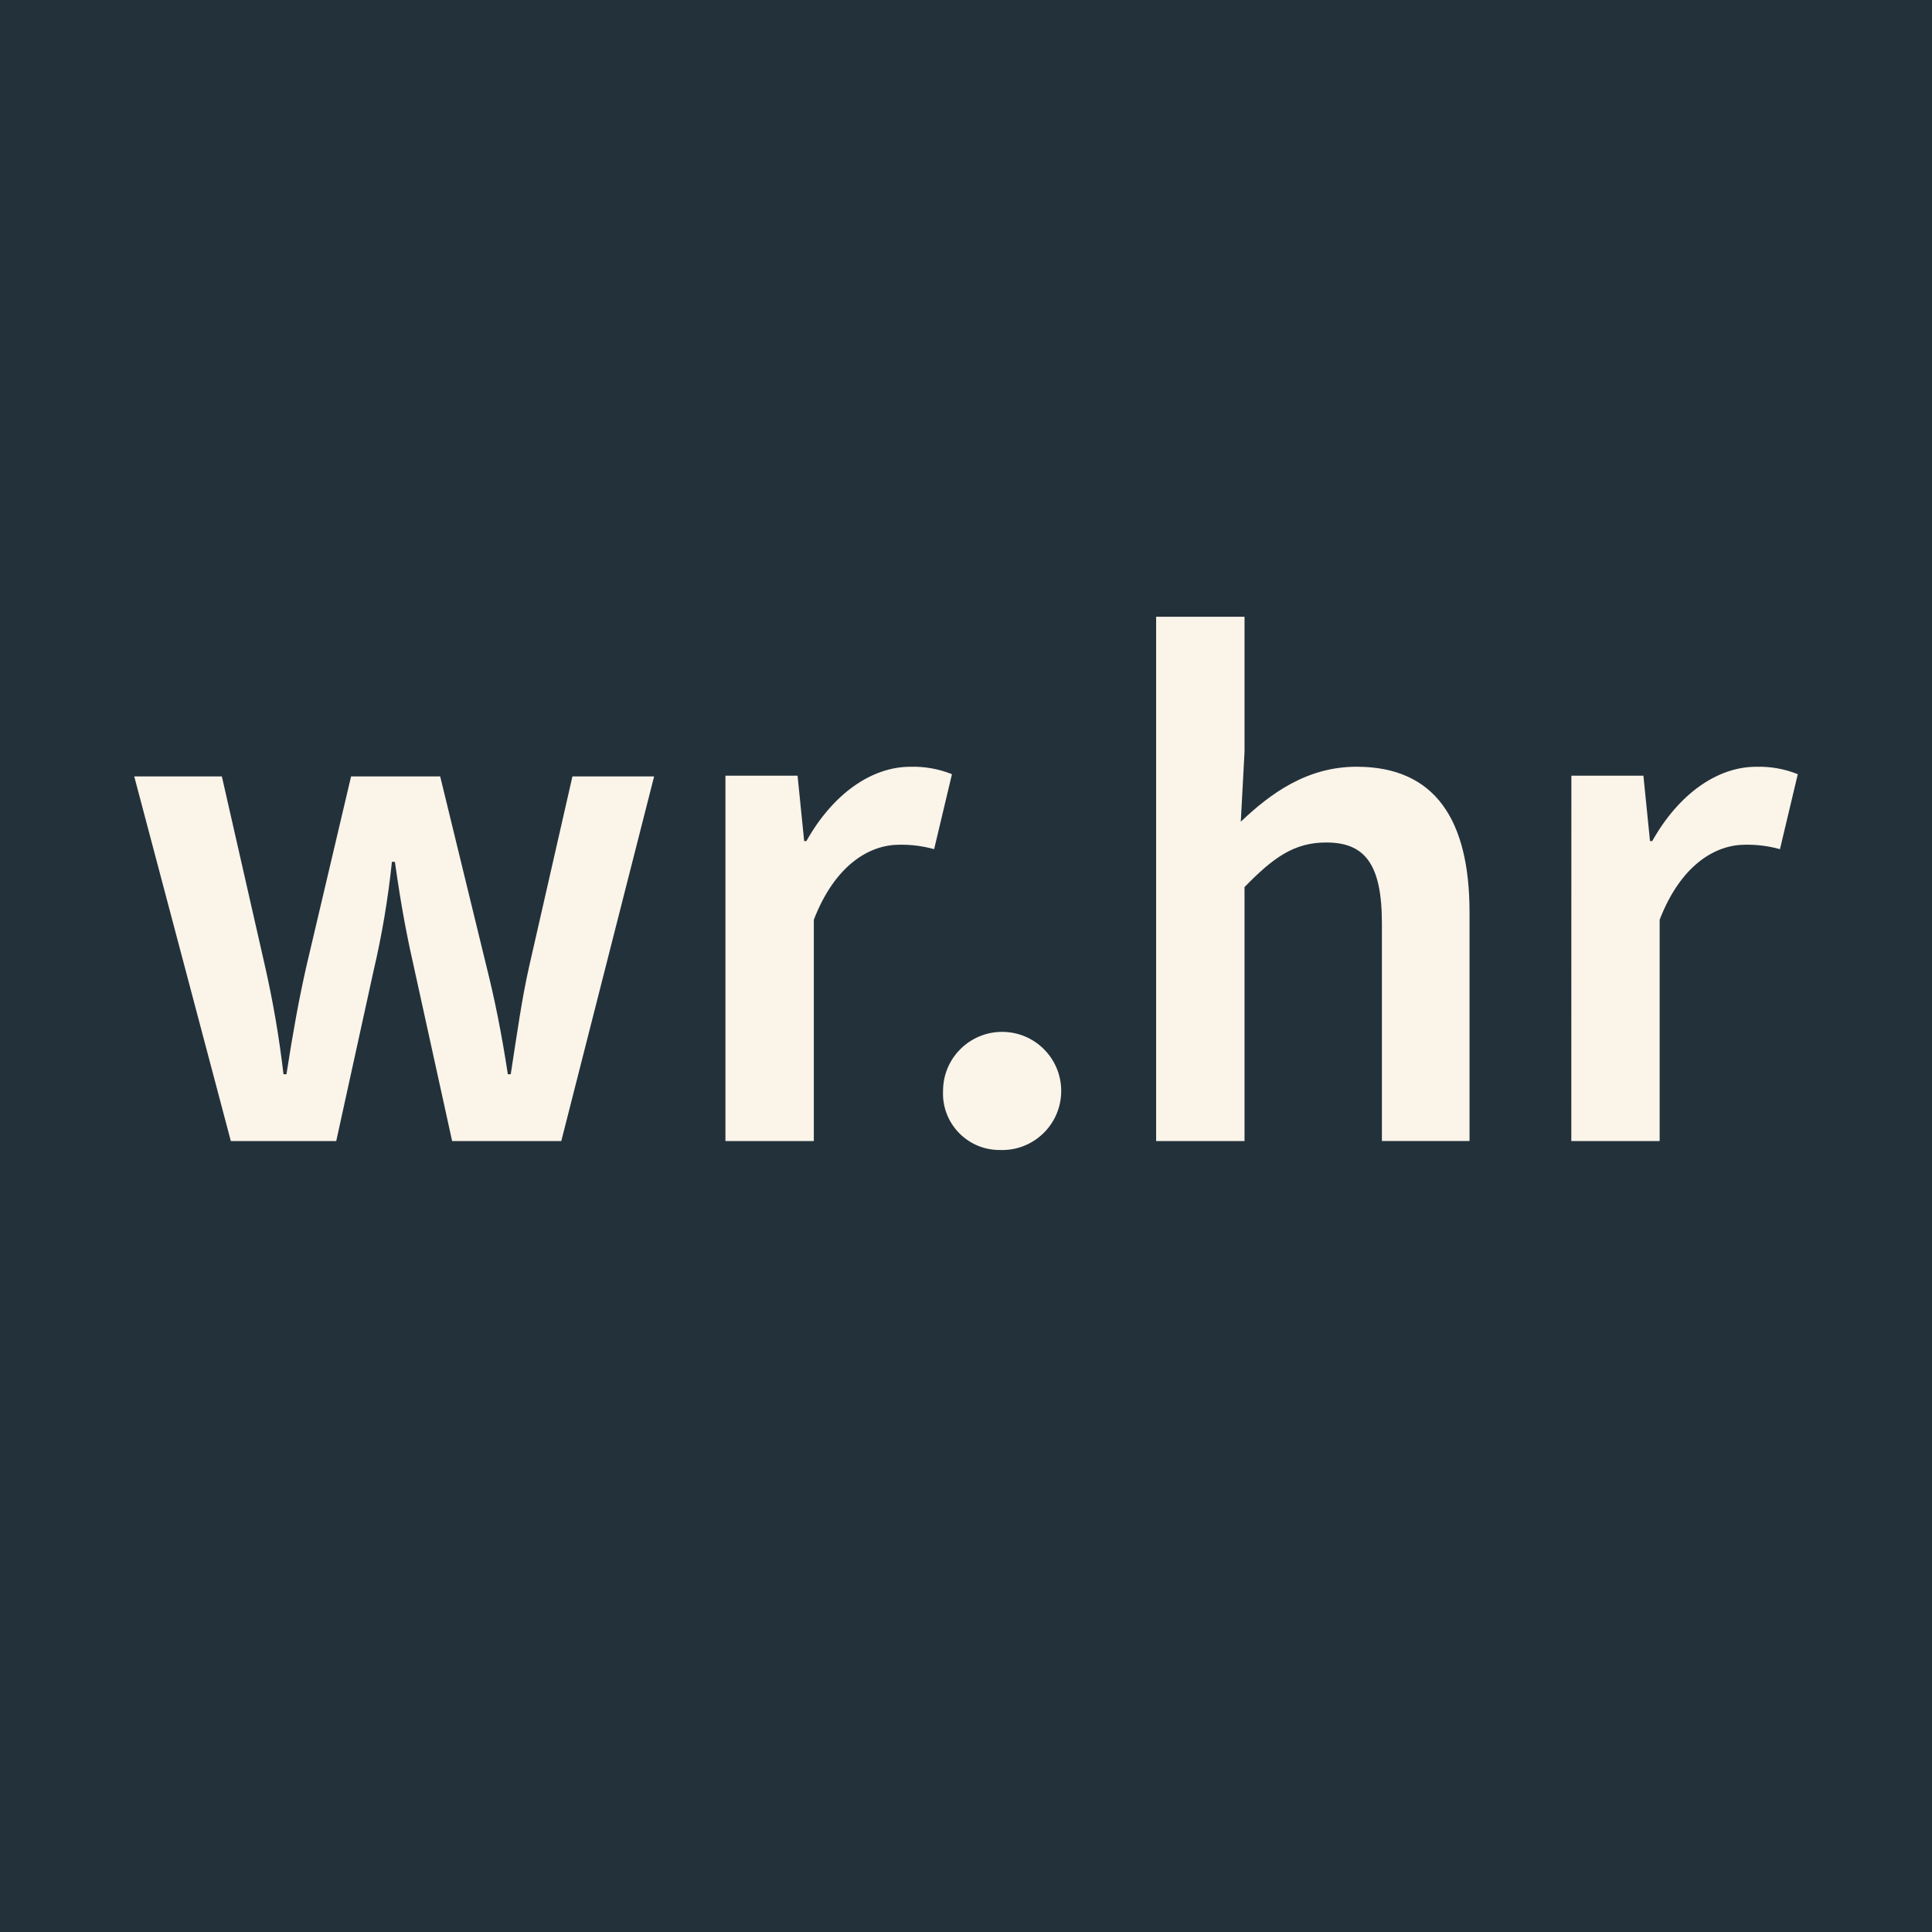
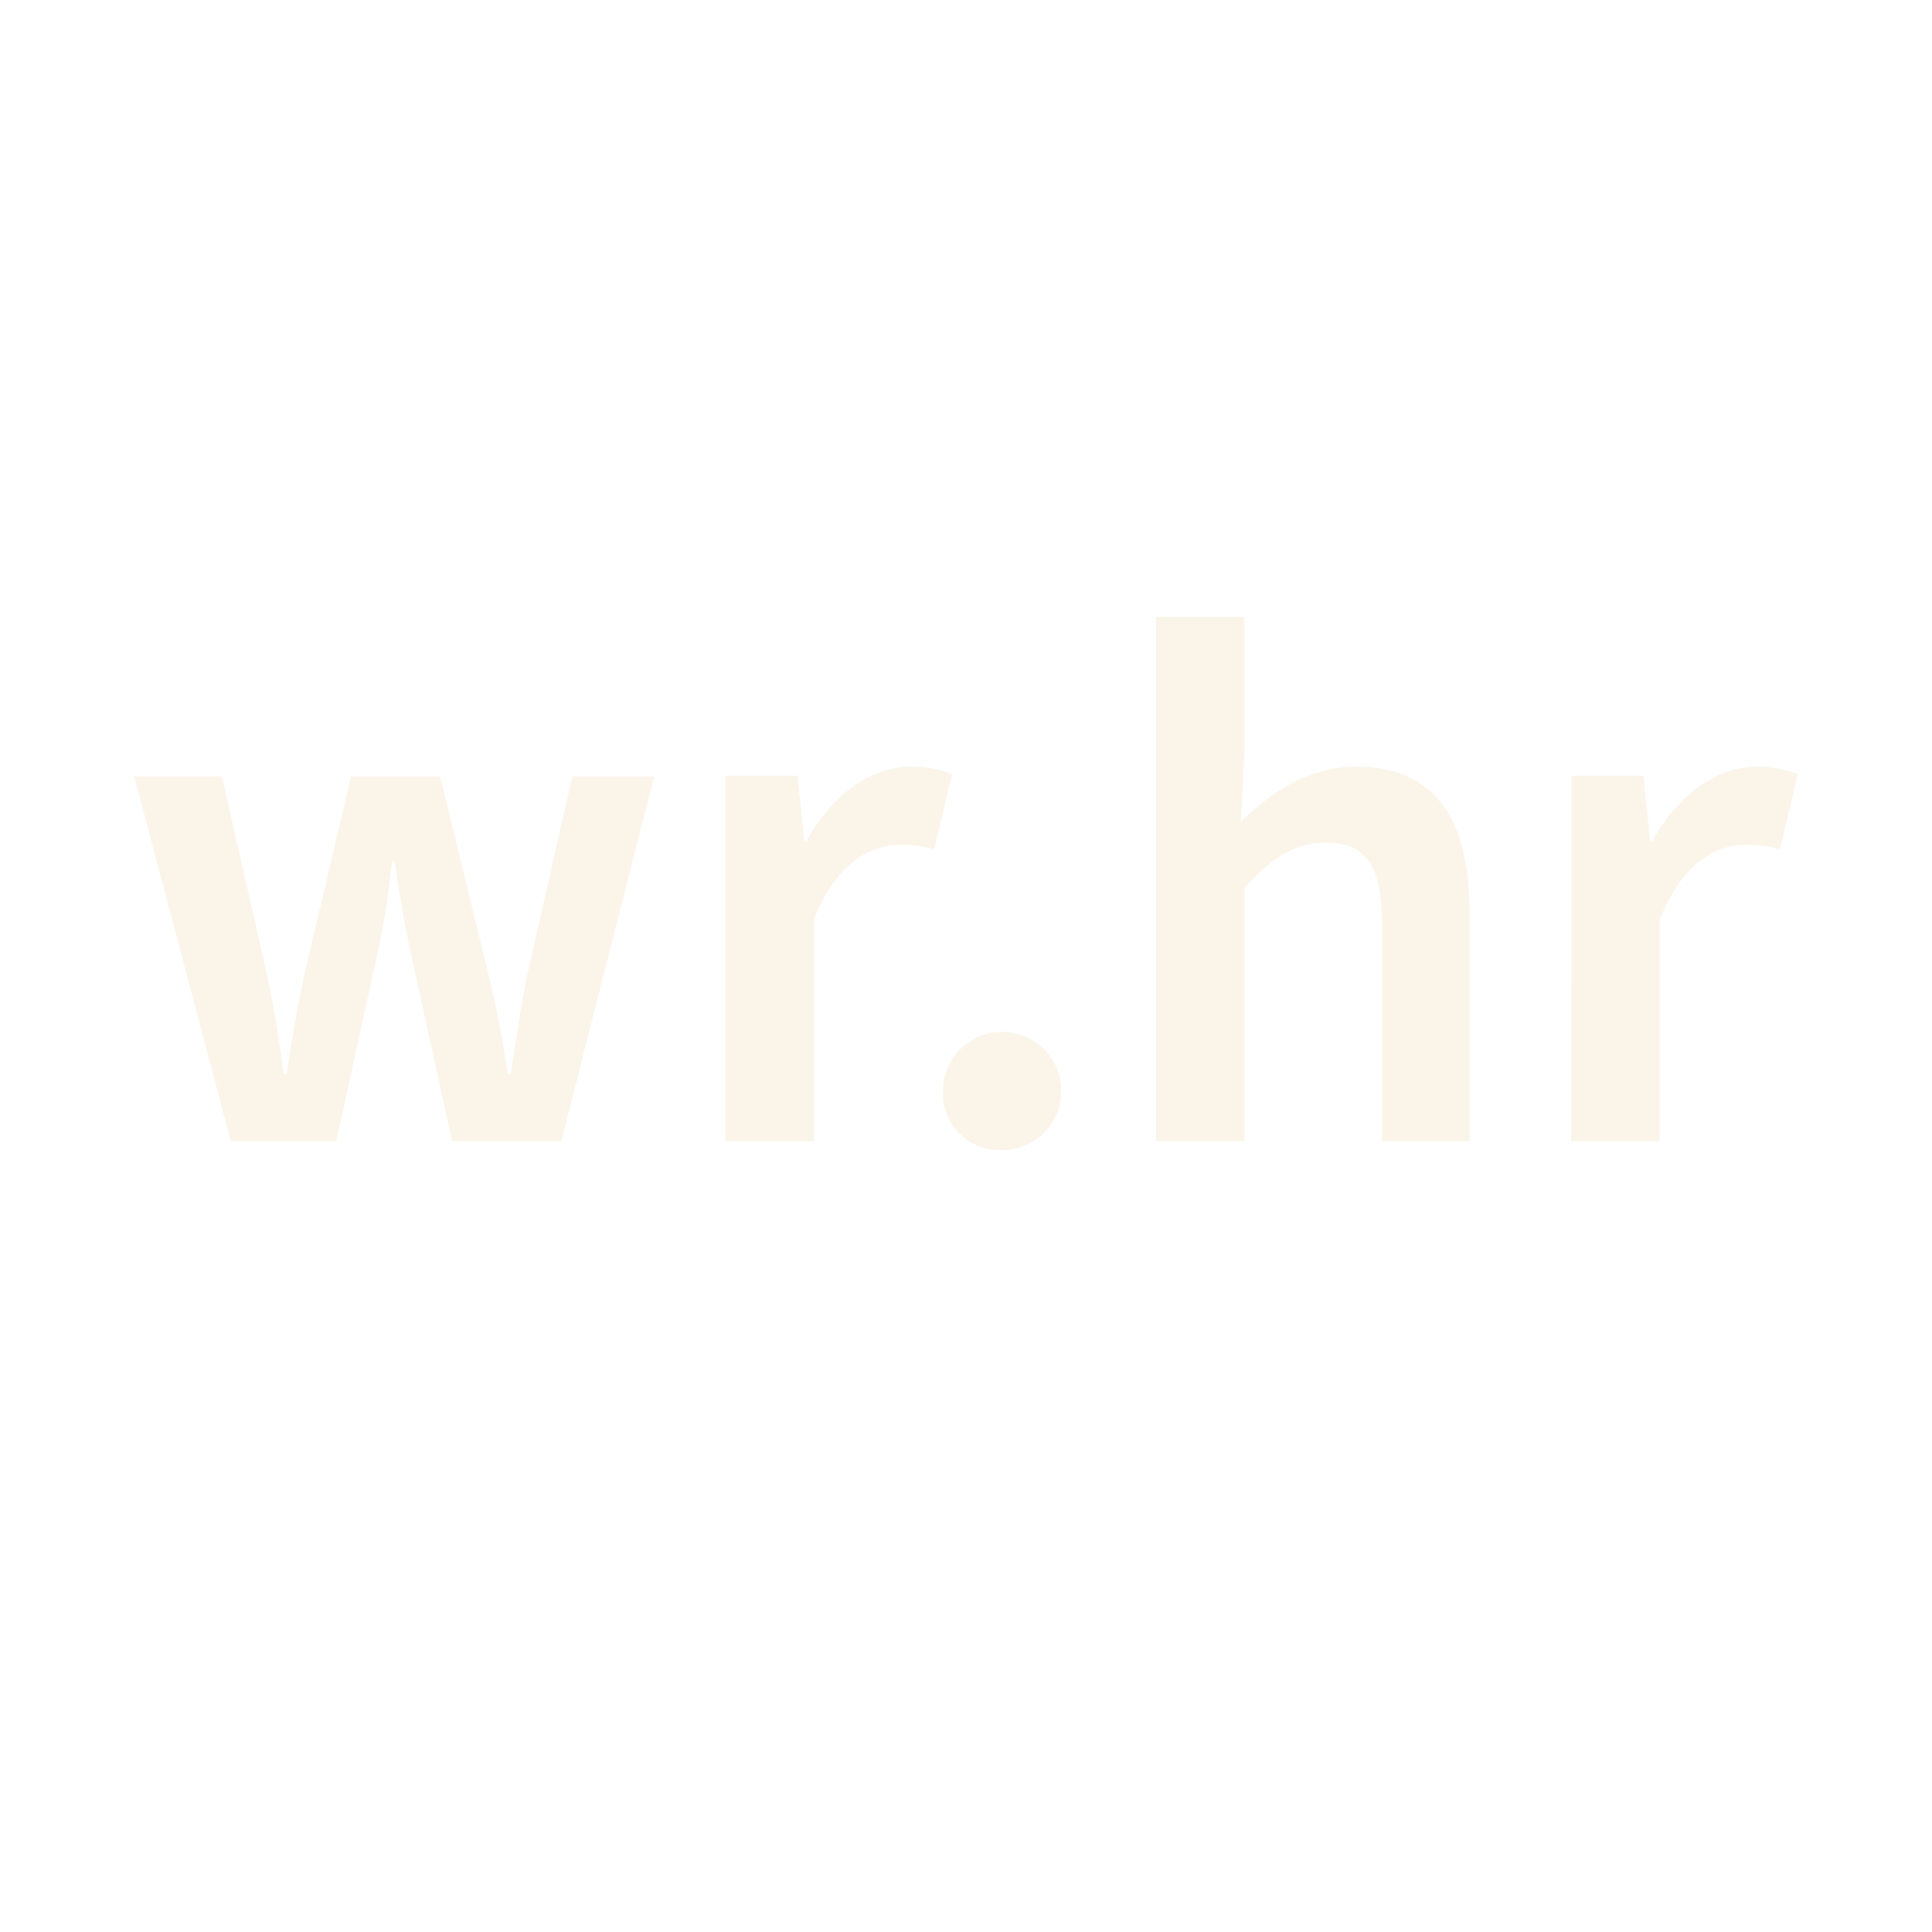
<svg xmlns="http://www.w3.org/2000/svg" id="Calque_1" viewBox="0 0 560 560">
  <defs>
    <style>.cls-1{fill:#23313b;}.cls-2{fill:#faf4e9;}</style>
  </defs>
-   <rect class="cls-1" width="560" height="560" />
-   <path id="Tracé_189" class="cls-2" d="M66.91,330.74h30.55l10.76-49.08c2.47-10.49,4.26-21.14,5.38-31.86h.86c1.94,13.78,3.66,22.39,5.81,31.86l10.78,49.08h31.64l26.91-105.69h-23.68l-12.5,54.89c-2.15,9.47-3.44,18.94-5.38,31.43h-.84c-1.91-12.48-3.87-21.96-6.24-31.43l-13.37-54.89h-25.83l-12.92,54.89c-2.15,9.47-3.87,18.94-5.81,31.43h-.86c-1.23-10.57-3.02-21.06-5.38-31.43l-12.48-54.89h-25.4l28,105.69ZM210.27,330.74h25.62v-64.15c6.24-16.14,16.36-21.74,24.75-21.74,3.42-.07,6.83.37,10.12,1.29l5.17-21.74c-3.83-1.53-7.93-2.27-12.05-2.15-11.19,0-22.39,7.75-30.14,21.53h-.65l-1.91-18.94h-20.91v105.91ZM289.7,333.33c9.45.43,17.46-6.89,17.88-16.34.43-9.45-6.89-17.46-16.34-17.88-9.45-.43-17.46,6.89-17.88,16.34-.01.29-.02.58-.02.88-.35,9.04,6.69,16.64,15.73,16.99.21,0,.42.01.63.01ZM335.11,330.74h25.62v-73.62c8.39-8.61,14.42-12.92,23.68-12.92,11.19,0,16.14,6.24,16.14,23.44v63.09h25.4v-66.3c0-26.69-9.9-42.19-32.72-42.19-14.42,0-24.97,7.75-33.58,15.93l1.08-20.23v-39.18h-25.62v151.97ZM455.44,330.74h25.62v-64.15c6.24-16.14,16.36-21.74,24.75-21.74,3.42-.07,6.83.37,10.12,1.29l5.17-21.74c-3.83-1.53-7.93-2.27-12.05-2.15-11.19,0-22.39,7.75-30.14,21.53h-.65l-1.91-18.94h-20.88l-.02,105.91Z" />
+   <path id="Tracé_189" class="cls-2" d="M66.91,330.74h30.55l10.76-49.08c2.47-10.49,4.26-21.14,5.38-31.86h.86c1.94,13.78,3.66,22.39,5.81,31.86l10.78,49.08h31.64l26.91-105.69h-23.68l-12.5,54.89c-2.15,9.47-3.44,18.94-5.38,31.43h-.84c-1.91-12.48-3.87-21.96-6.24-31.43l-13.37-54.89h-25.83l-12.92,54.89c-2.15,9.47-3.87,18.94-5.81,31.43h-.86c-1.23-10.57-3.02-21.06-5.38-31.43l-12.48-54.89h-25.4ZM210.27,330.74h25.62v-64.15c6.24-16.14,16.36-21.74,24.75-21.74,3.42-.07,6.83.37,10.12,1.29l5.17-21.74c-3.83-1.53-7.93-2.27-12.05-2.15-11.19,0-22.39,7.75-30.14,21.53h-.65l-1.91-18.94h-20.91v105.91ZM289.7,333.33c9.45.43,17.46-6.89,17.88-16.34.43-9.45-6.89-17.46-16.34-17.88-9.45-.43-17.46,6.89-17.88,16.34-.01.29-.02.58-.02.88-.35,9.04,6.69,16.64,15.73,16.99.21,0,.42.01.63.01ZM335.11,330.74h25.62v-73.62c8.39-8.61,14.42-12.92,23.68-12.92,11.19,0,16.14,6.24,16.14,23.44v63.09h25.4v-66.3c0-26.69-9.9-42.19-32.72-42.19-14.42,0-24.97,7.75-33.58,15.93l1.08-20.23v-39.18h-25.62v151.97ZM455.44,330.74h25.62v-64.15c6.24-16.14,16.36-21.74,24.75-21.74,3.42-.07,6.83.37,10.12,1.29l5.17-21.74c-3.83-1.53-7.93-2.27-12.05-2.15-11.19,0-22.39,7.75-30.14,21.53h-.65l-1.91-18.94h-20.88l-.02,105.91Z" />
</svg>